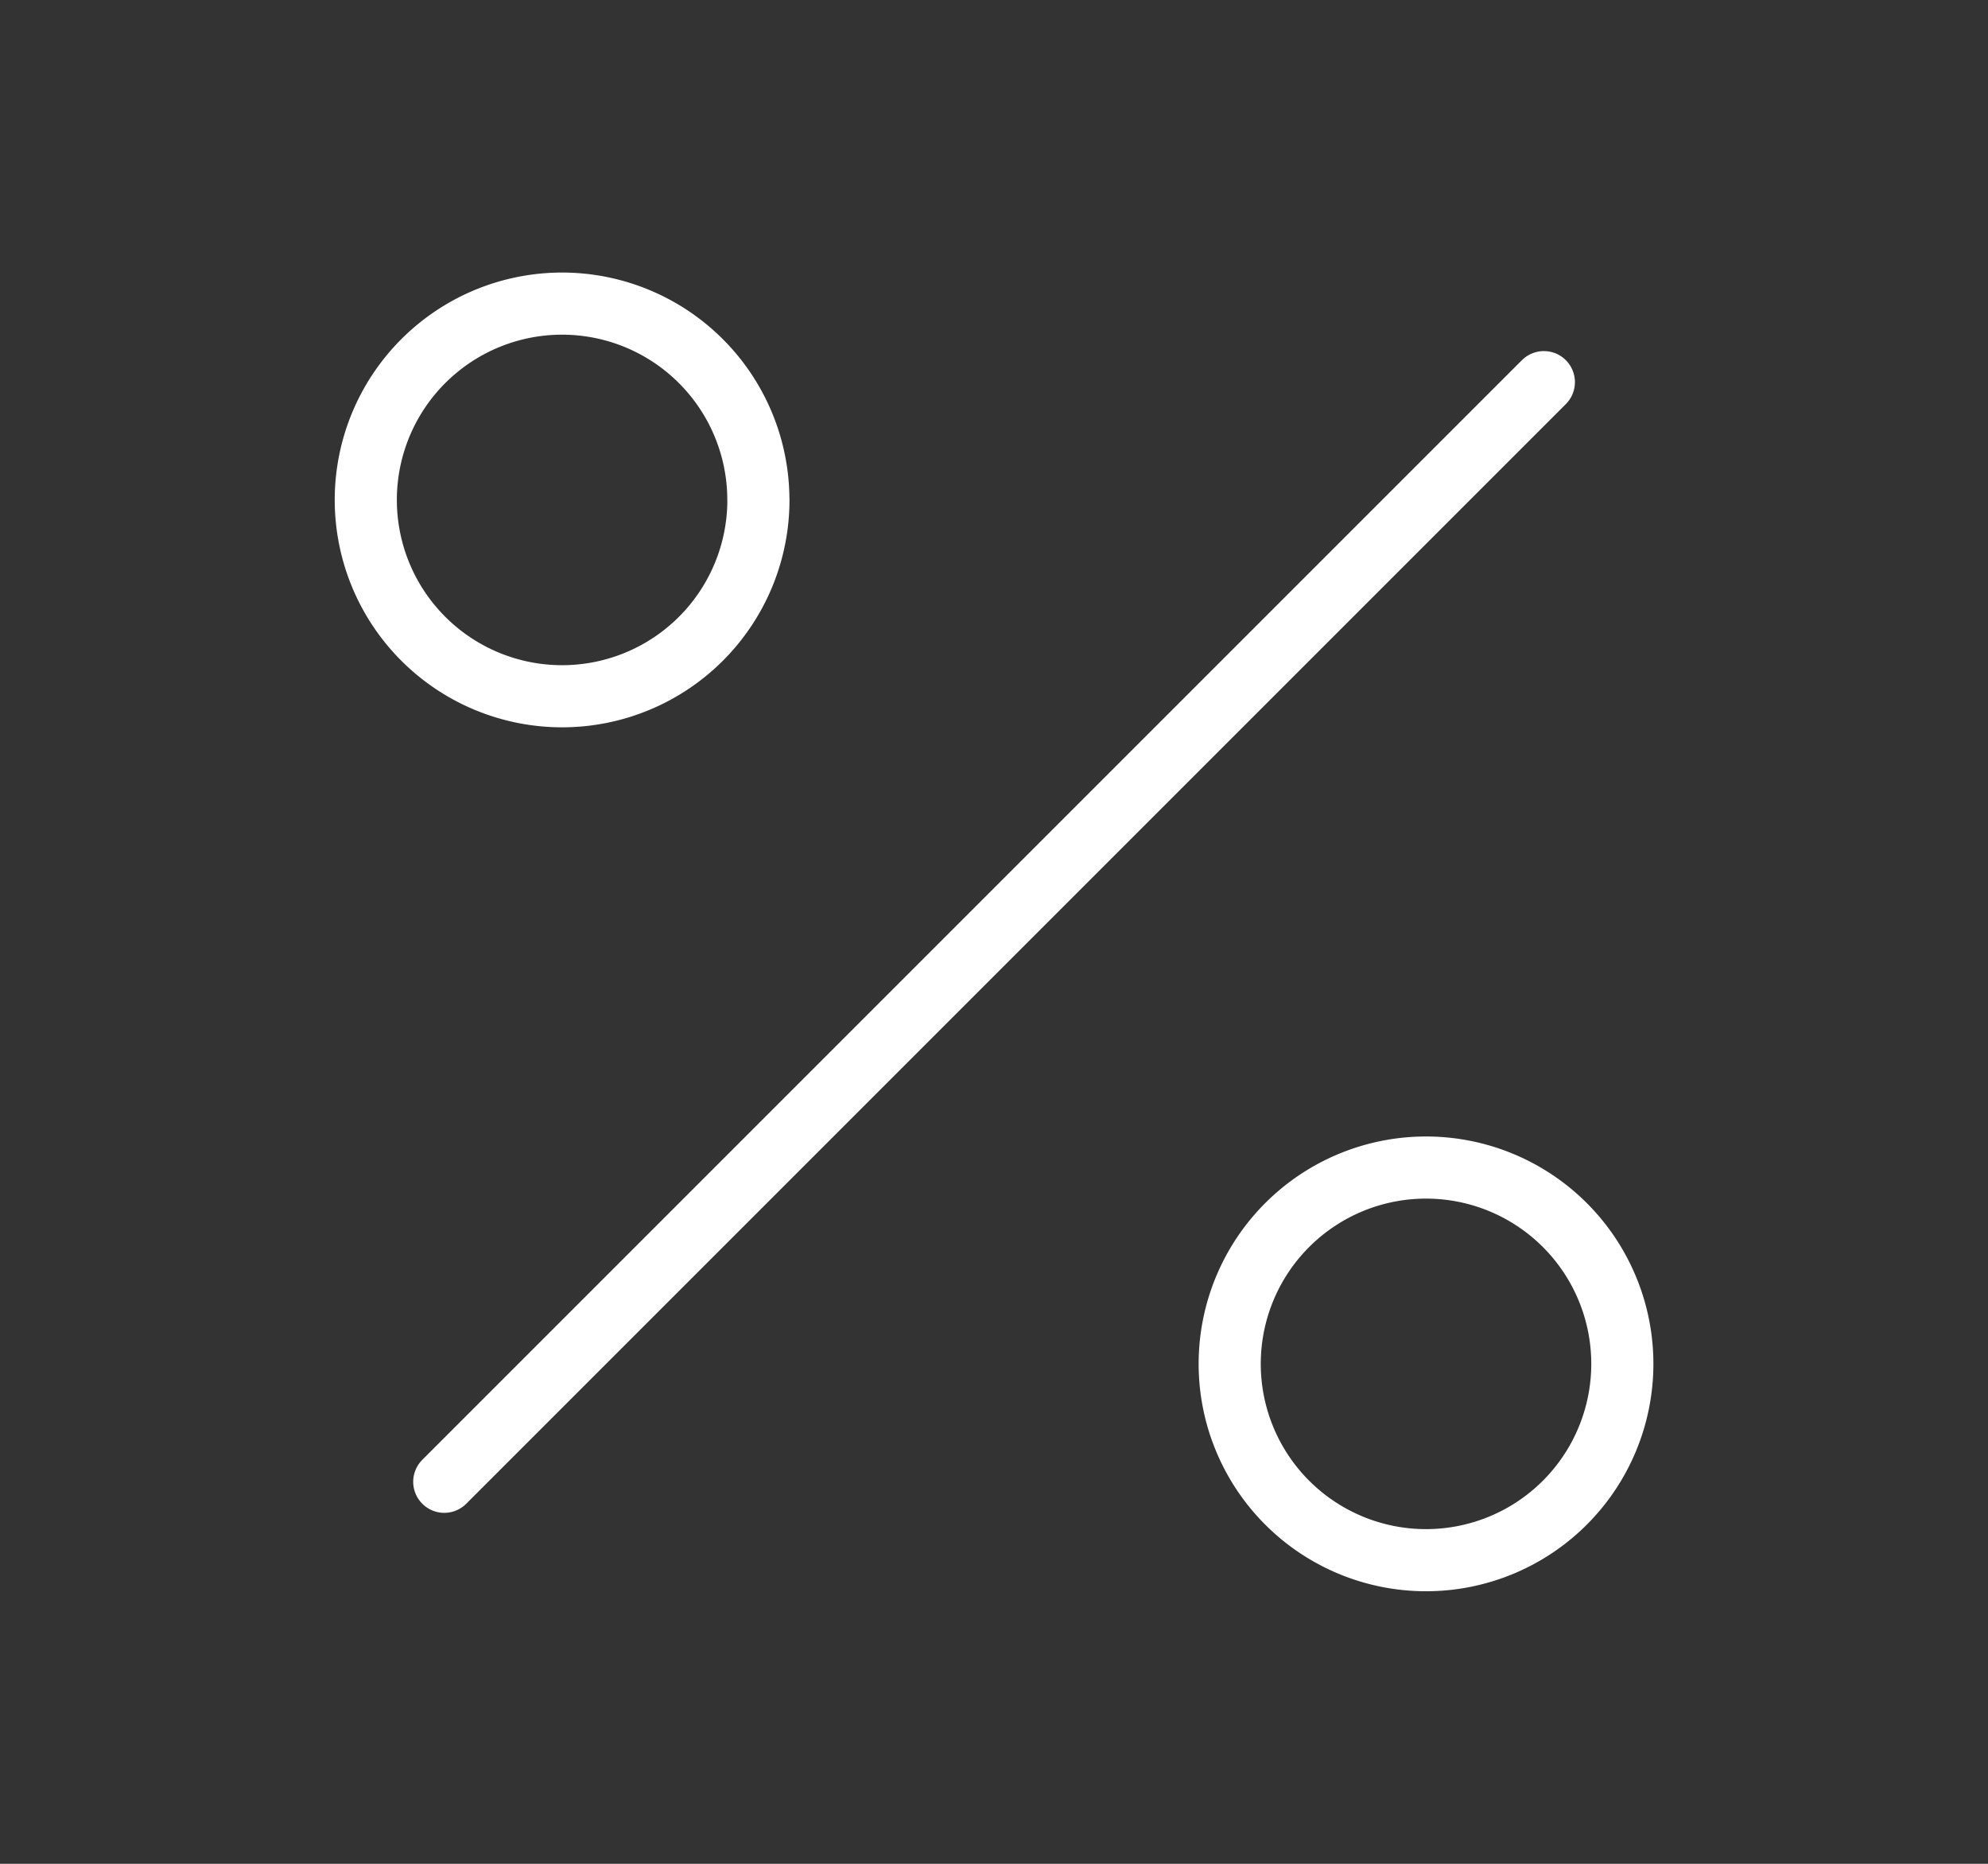
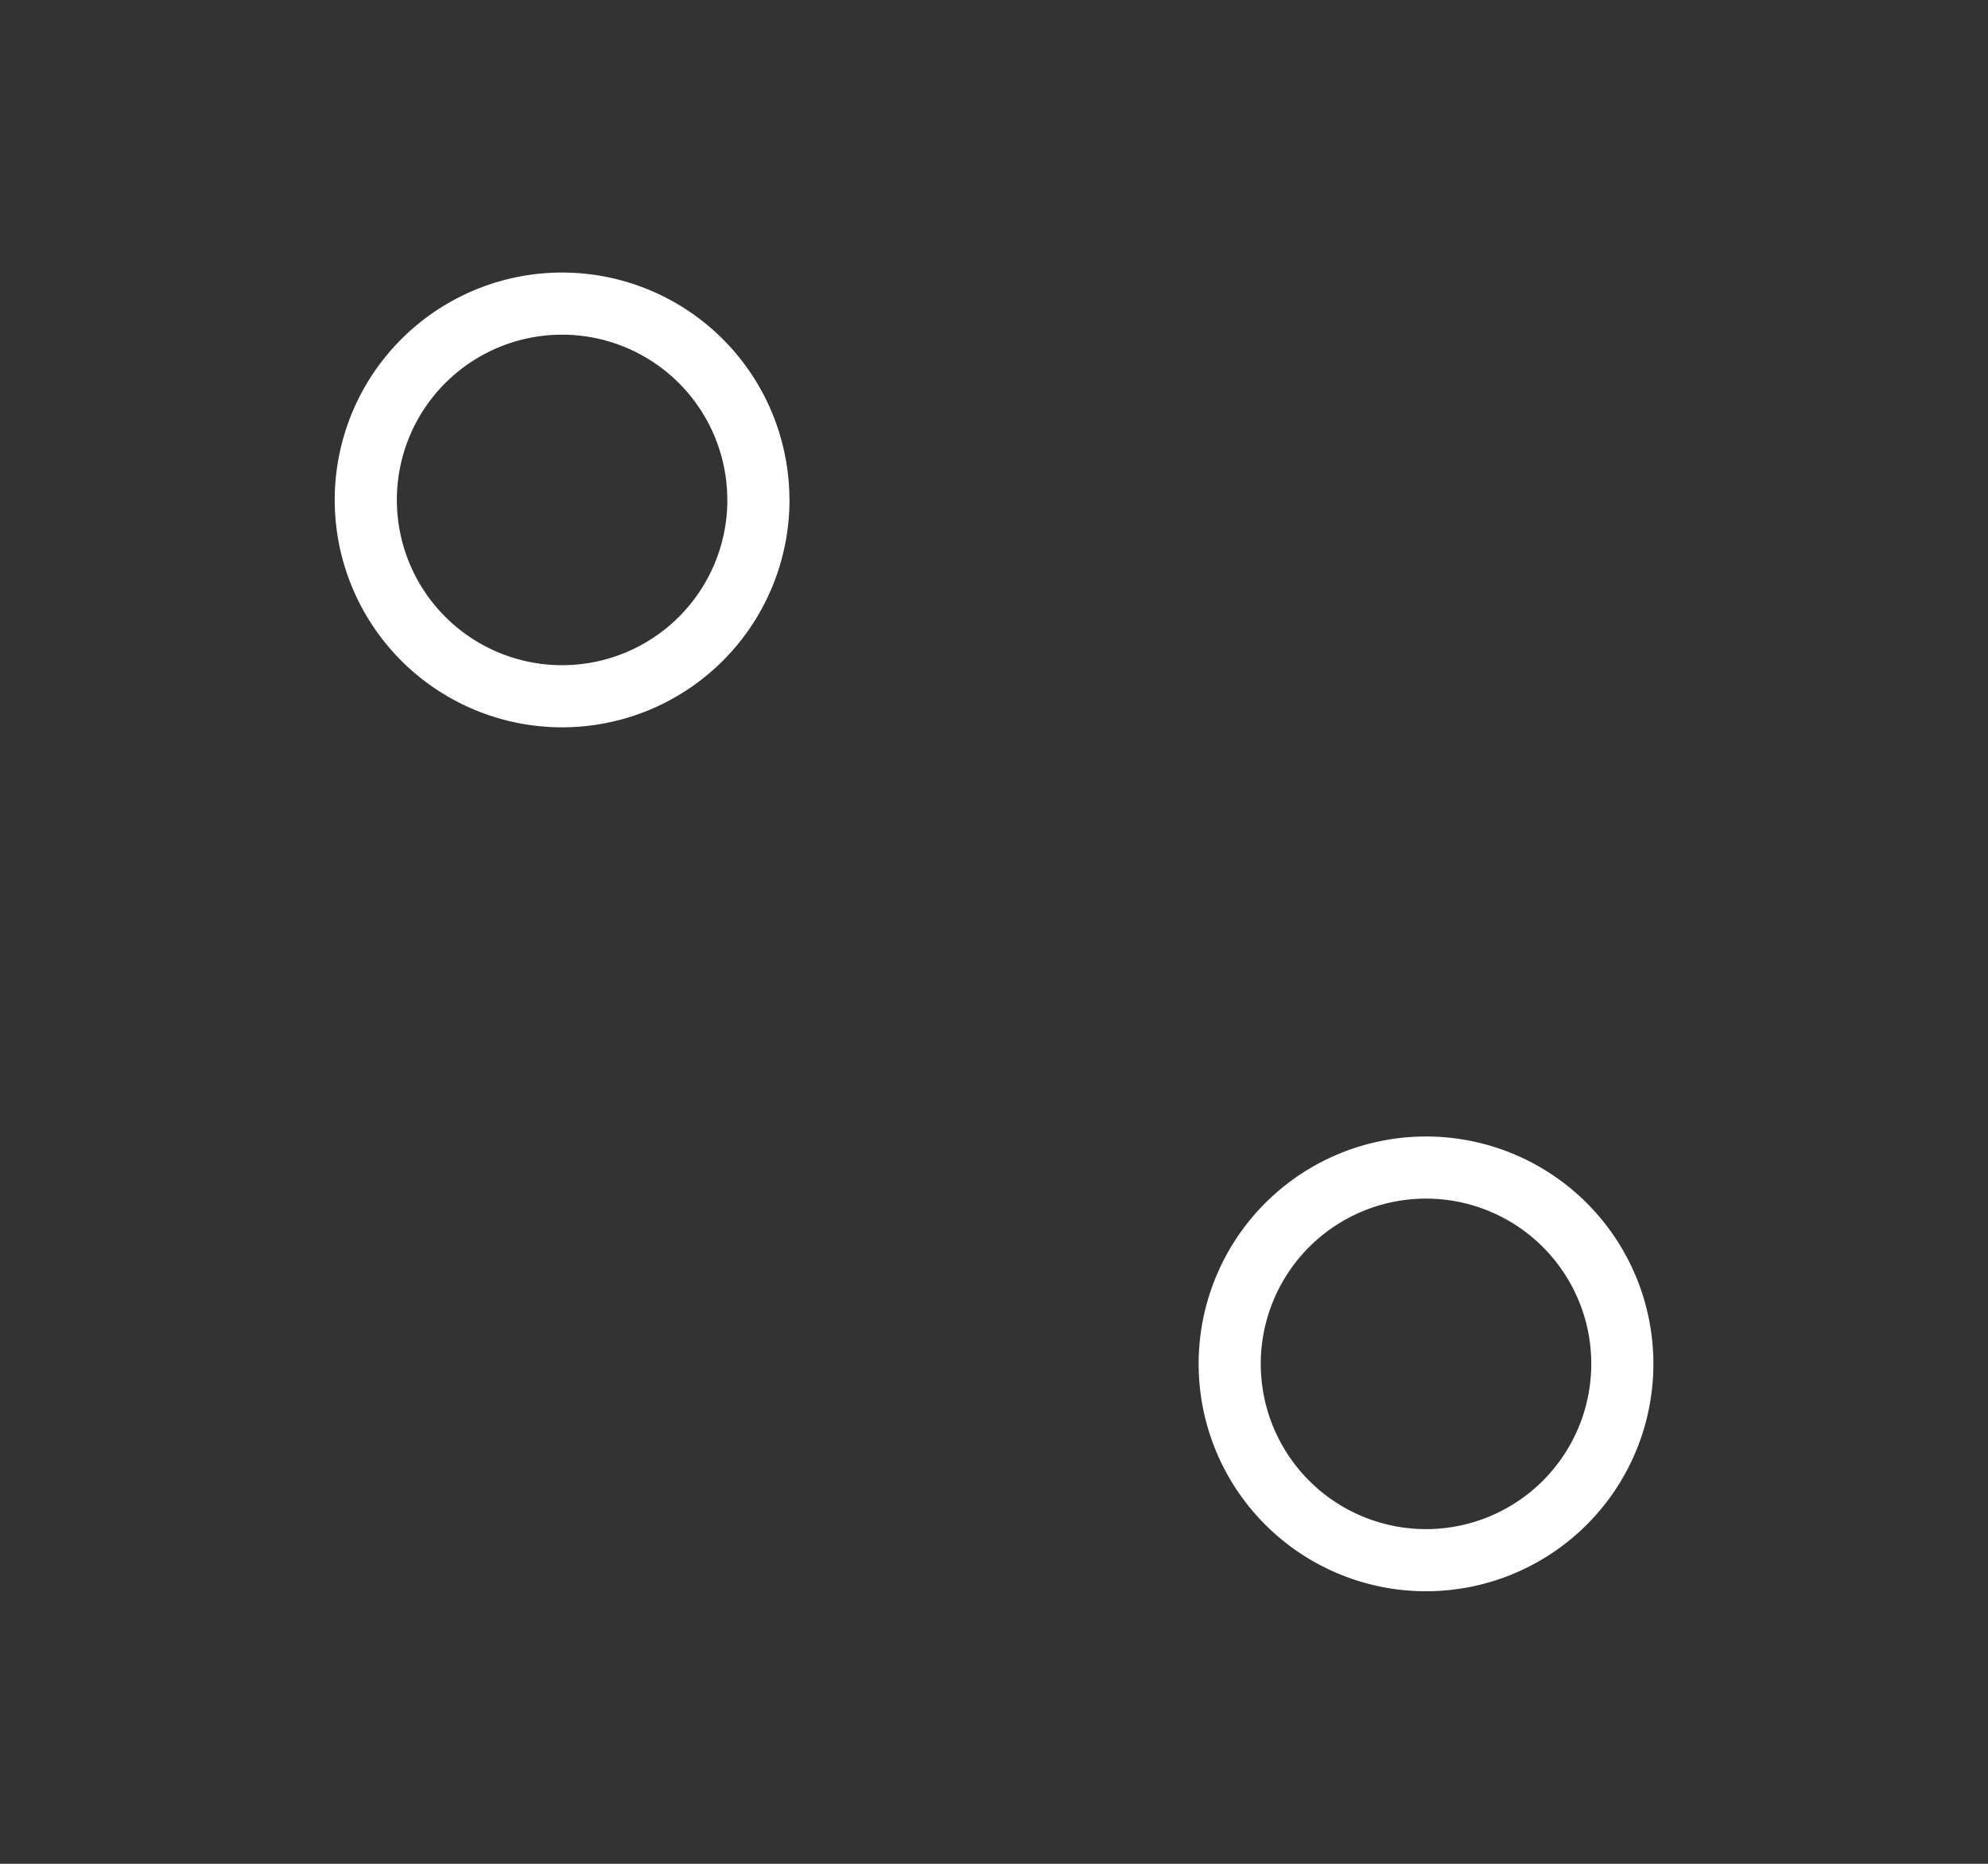
<svg xmlns="http://www.w3.org/2000/svg" width="32" height="30" viewBox="0 0 32 30">
  <rect x="0" y="0" width="32" height="30" fill="#333333" stroke="none" />
  <g id="percent-w" transform="translate(-1072 99)">
    <rect id="Rectangle_317" data-name="Rectangle 317" width="32" height="30" transform="translate(1072 -99)" fill="none" opacity="0.4" />
    <g id="Icon_feather-percent" data-name="Icon feather-percent" transform="translate(1071.887 -100.113)">
-       <path id="Path_546" data-name="Path 546" d="M25.2,7.5,7.5,25.2" transform="translate(-0.236 -0.236)" fill="none" stroke="#fff" stroke-linecap="round" stroke-linejoin="round" stroke-width="1" />
      <path id="Path_547" data-name="Path 547" d="M12.321,9.16A3.16,3.16,0,1,1,9.16,6a3.16,3.16,0,0,1,3.16,3.16Z" fill="none" stroke="#fff" stroke-linecap="round" stroke-linejoin="round" stroke-width="1" />
      <path id="Path_548" data-name="Path 548" d="M28.821,25.66a3.16,3.16,0,1,1-3.16-3.16,3.16,3.16,0,0,1,3.16,3.16Z" transform="translate(-2.594 -2.594)" fill="none" stroke="#fff" stroke-linecap="round" stroke-linejoin="round" stroke-width="1" />
    </g>
  </g>
</svg>